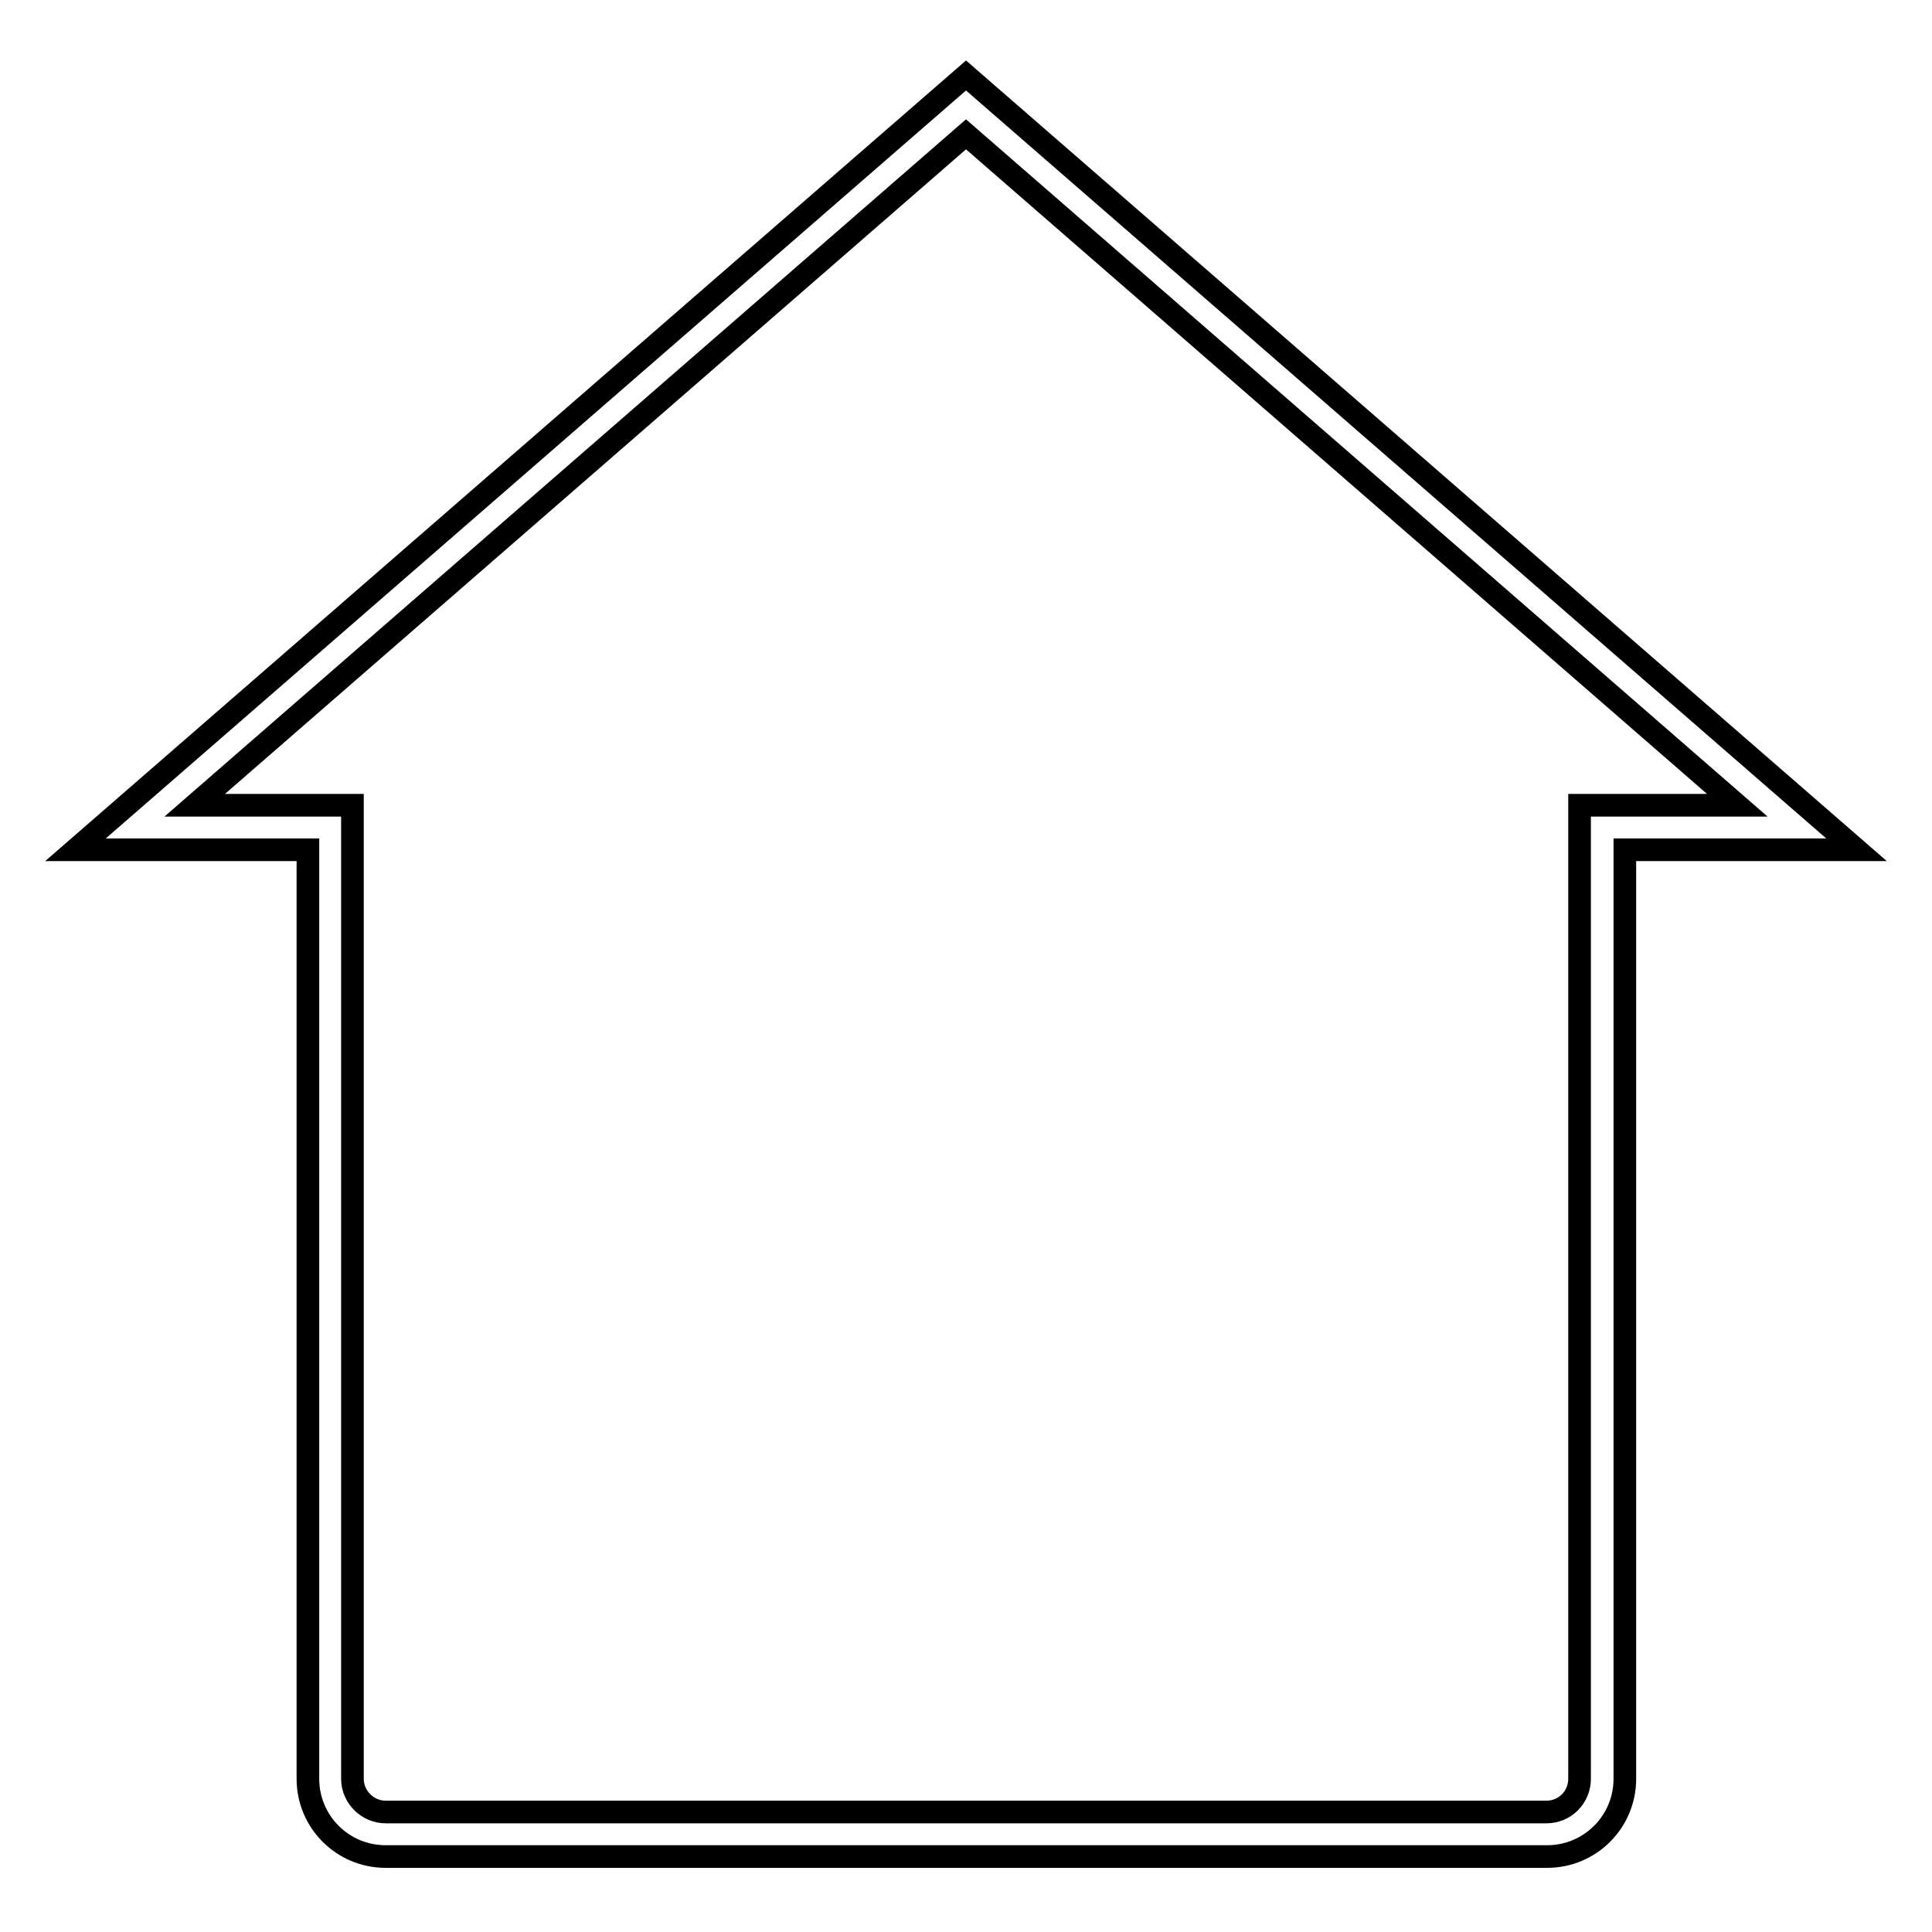
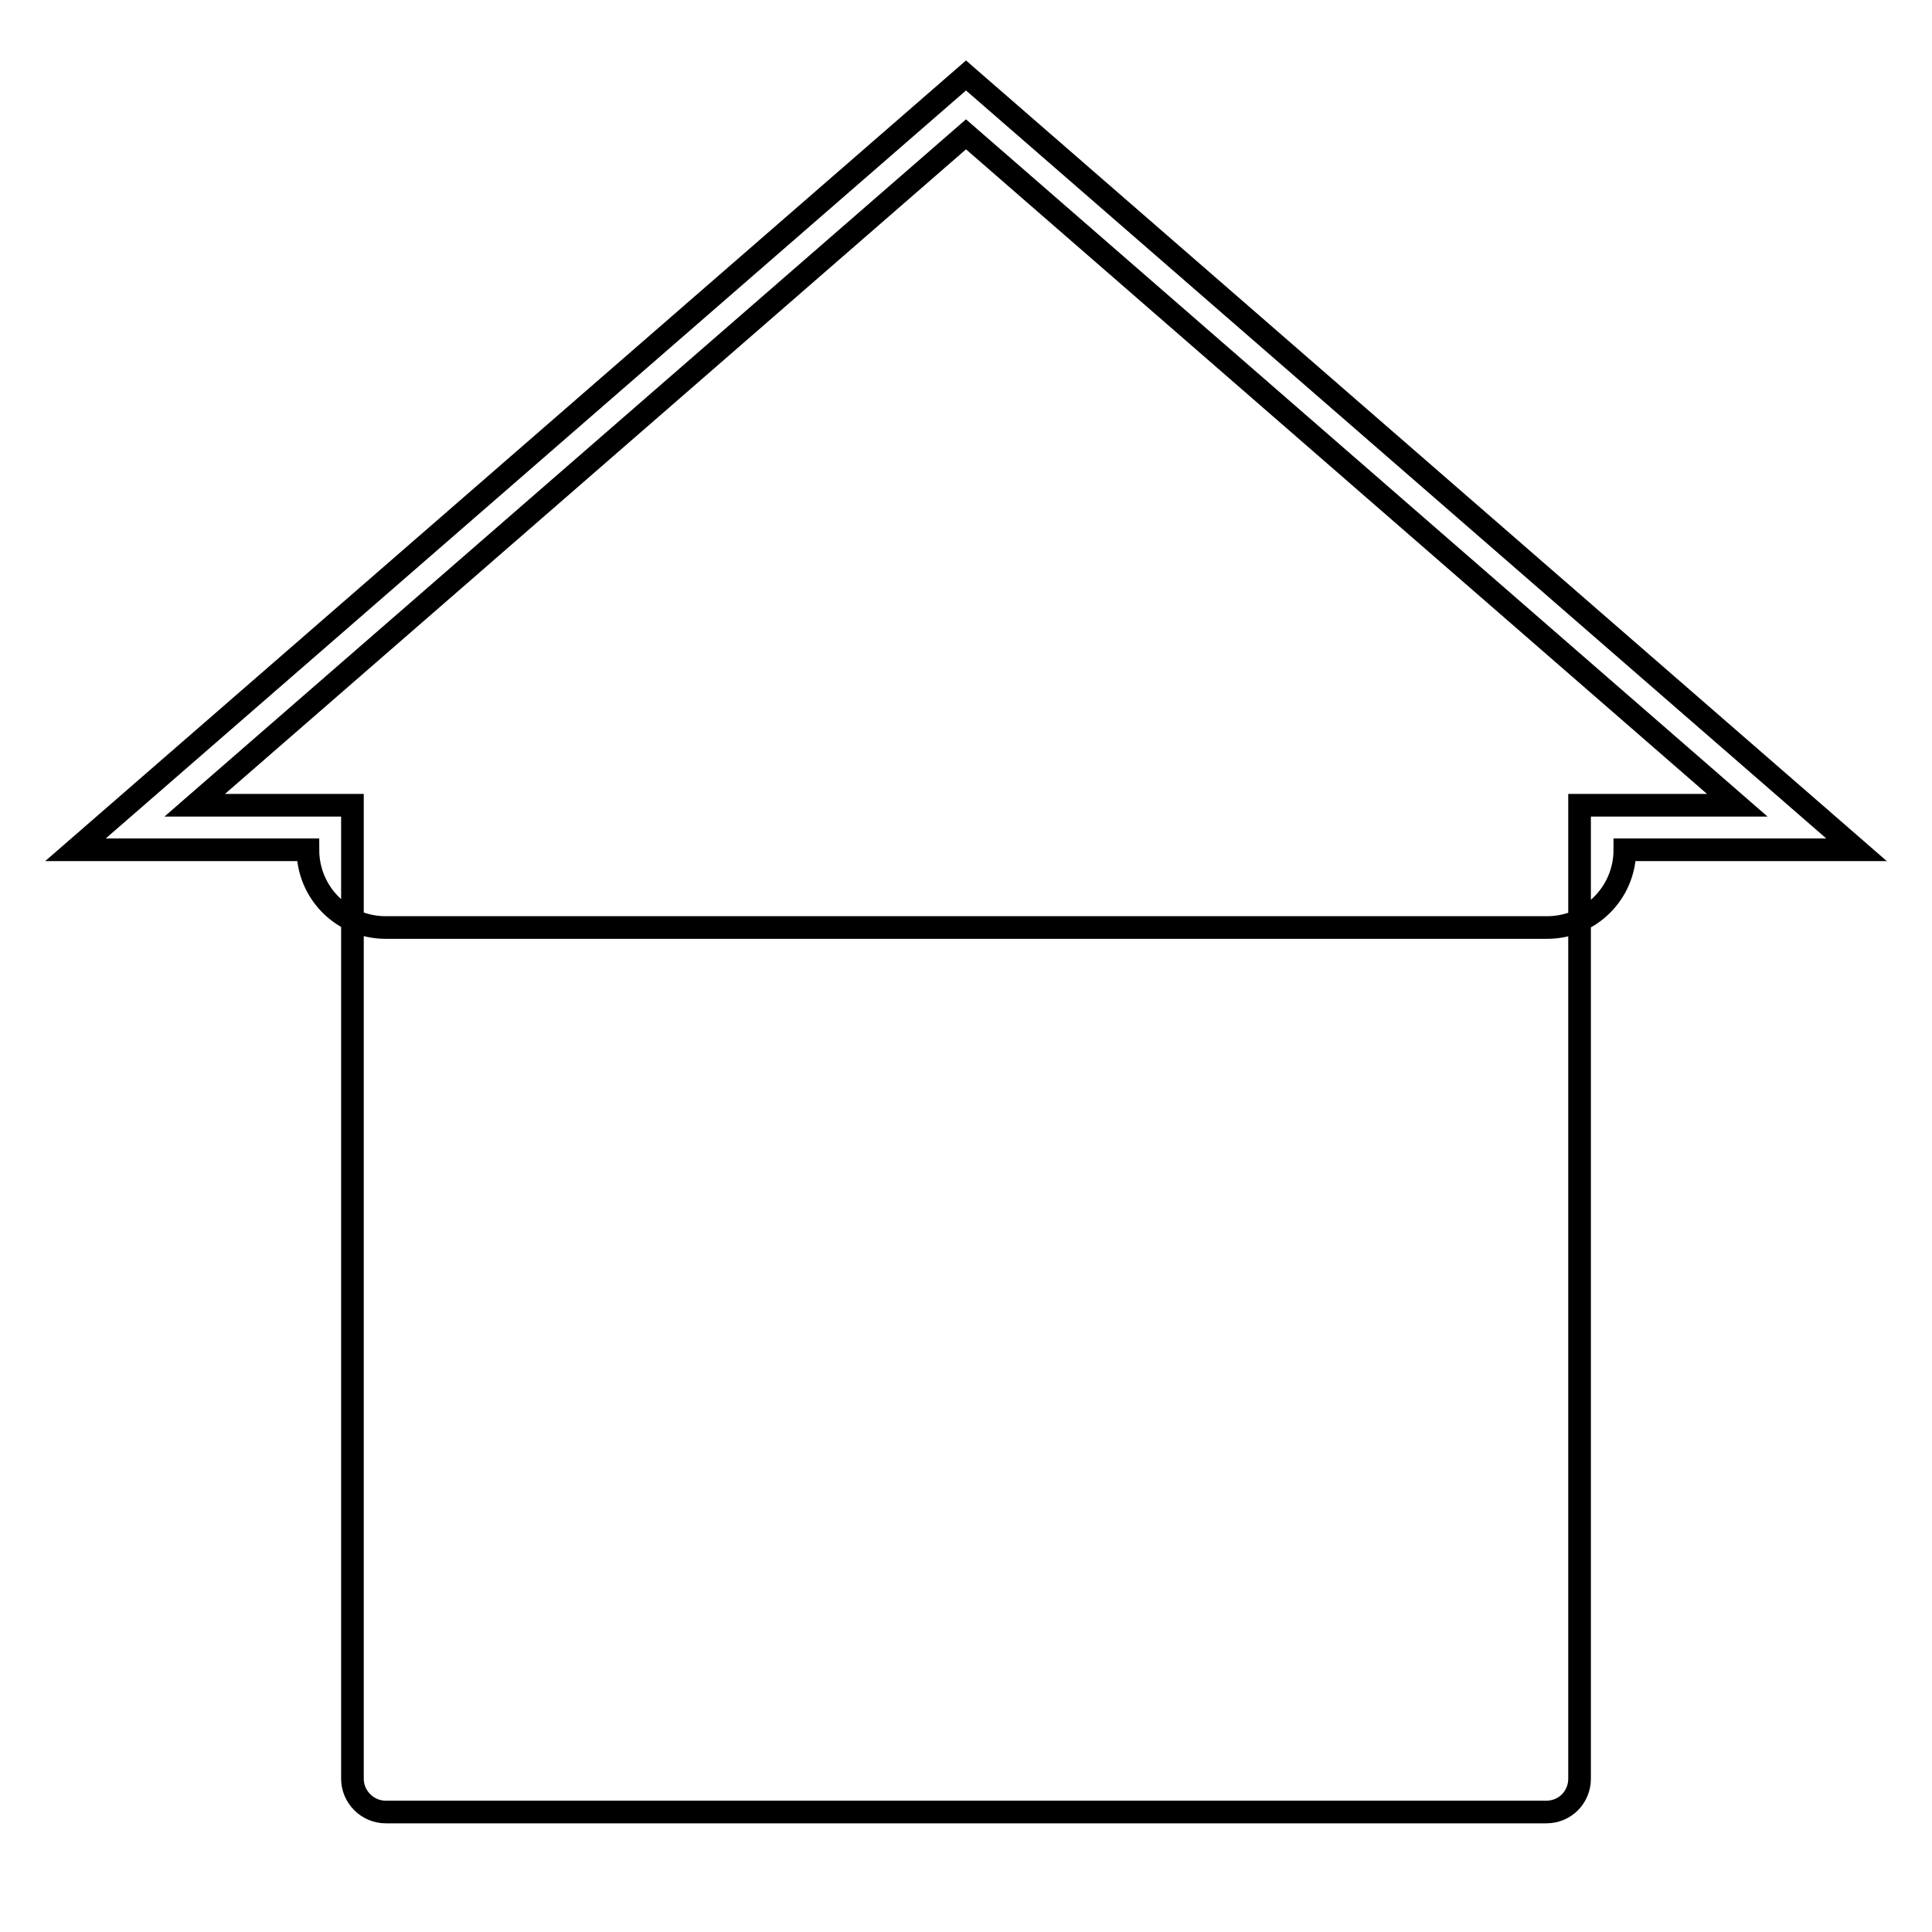
<svg xmlns="http://www.w3.org/2000/svg" version="1.1" x="0px" y="0px" viewBox="0 0 256 256" enable-background="new 0 0 256 256" xml:space="preserve">
  <g>
    <g>
-       <path stroke-width="3" fill-opacity="0" stroke="#000000" d="M128,10L10,112.6h30.8v123.1c0,5.7,4.6,10.3,10.3,10.3h153.9c5.7,0,10.3-4.6,10.3-10.3V112.6H246L128,10z M209.3,106.7v5.9v123.1c0,2.4-1.9,4.4-4.4,4.4H51.1c-2.4,0-4.4-2-4.4-4.4V112.6v-5.9h-5.9h-15L128,17.8l102.2,88.9h-15L209.3,106.7L209.3,106.7z" />
+       <path stroke-width="3" fill-opacity="0" stroke="#000000" d="M128,10L10,112.6h30.8c0,5.7,4.6,10.3,10.3,10.3h153.9c5.7,0,10.3-4.6,10.3-10.3V112.6H246L128,10z M209.3,106.7v5.9v123.1c0,2.4-1.9,4.4-4.4,4.4H51.1c-2.4,0-4.4-2-4.4-4.4V112.6v-5.9h-5.9h-15L128,17.8l102.2,88.9h-15L209.3,106.7L209.3,106.7z" />
    </g>
  </g>
</svg>